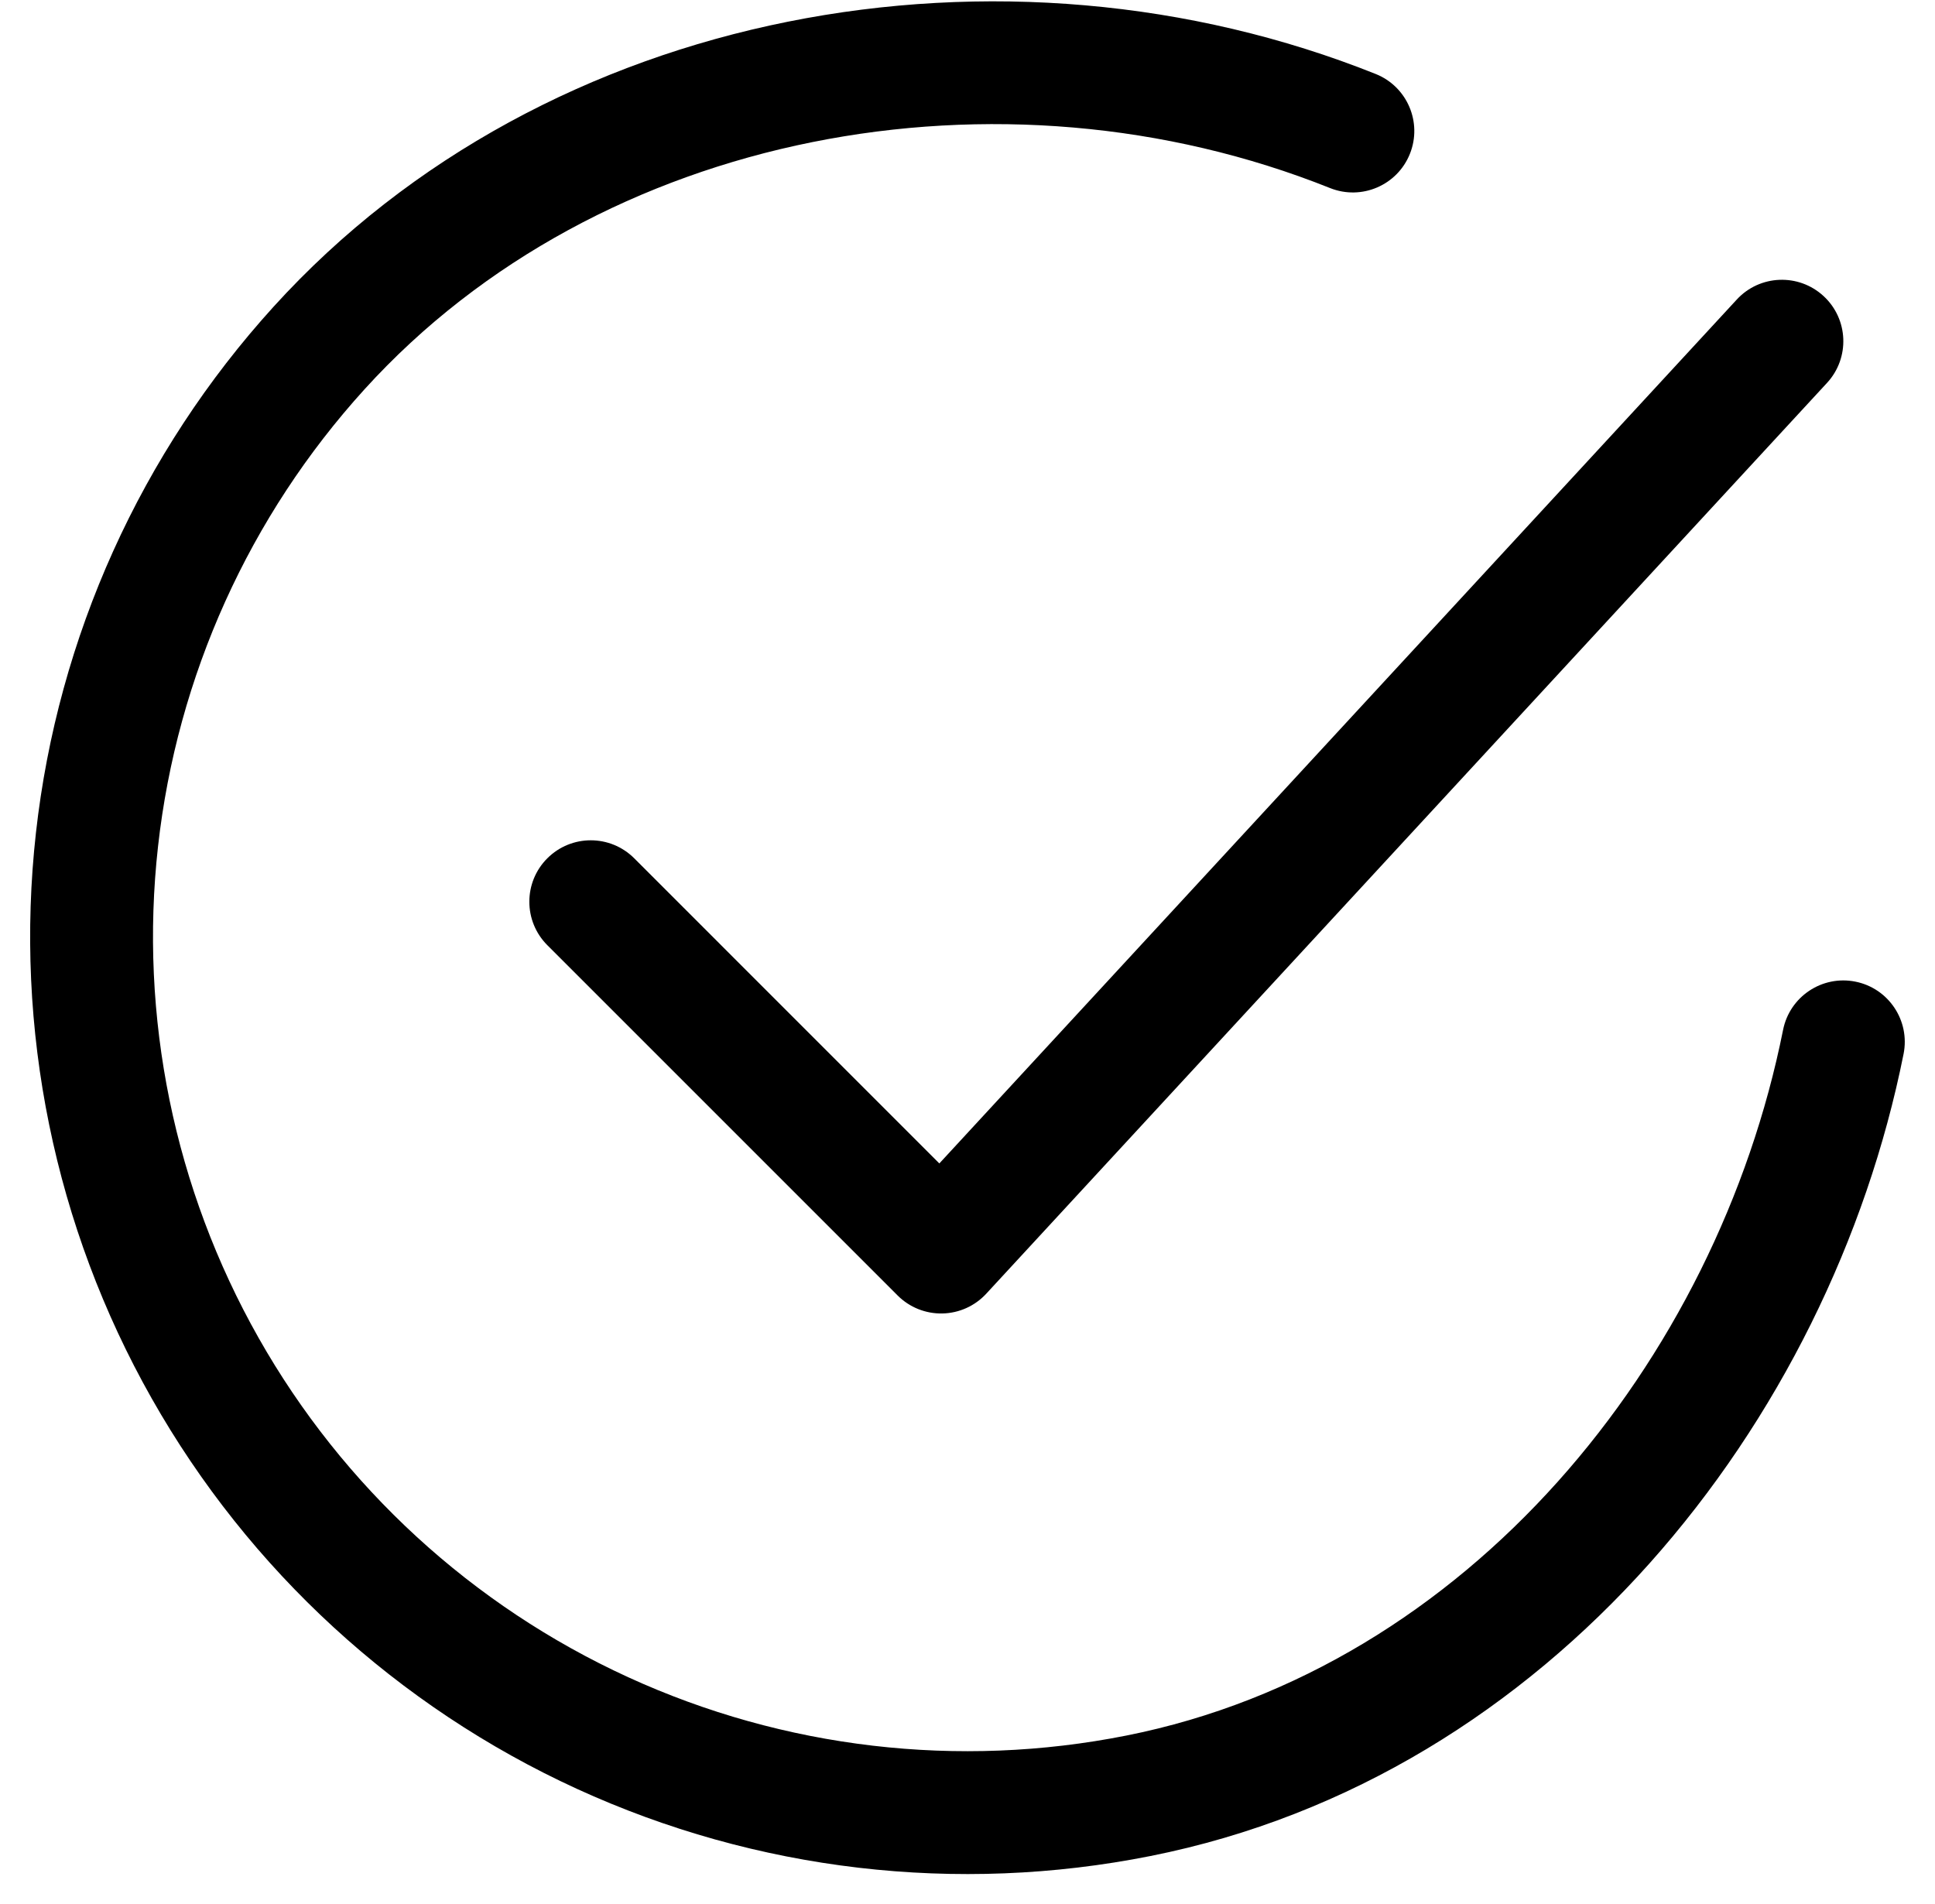
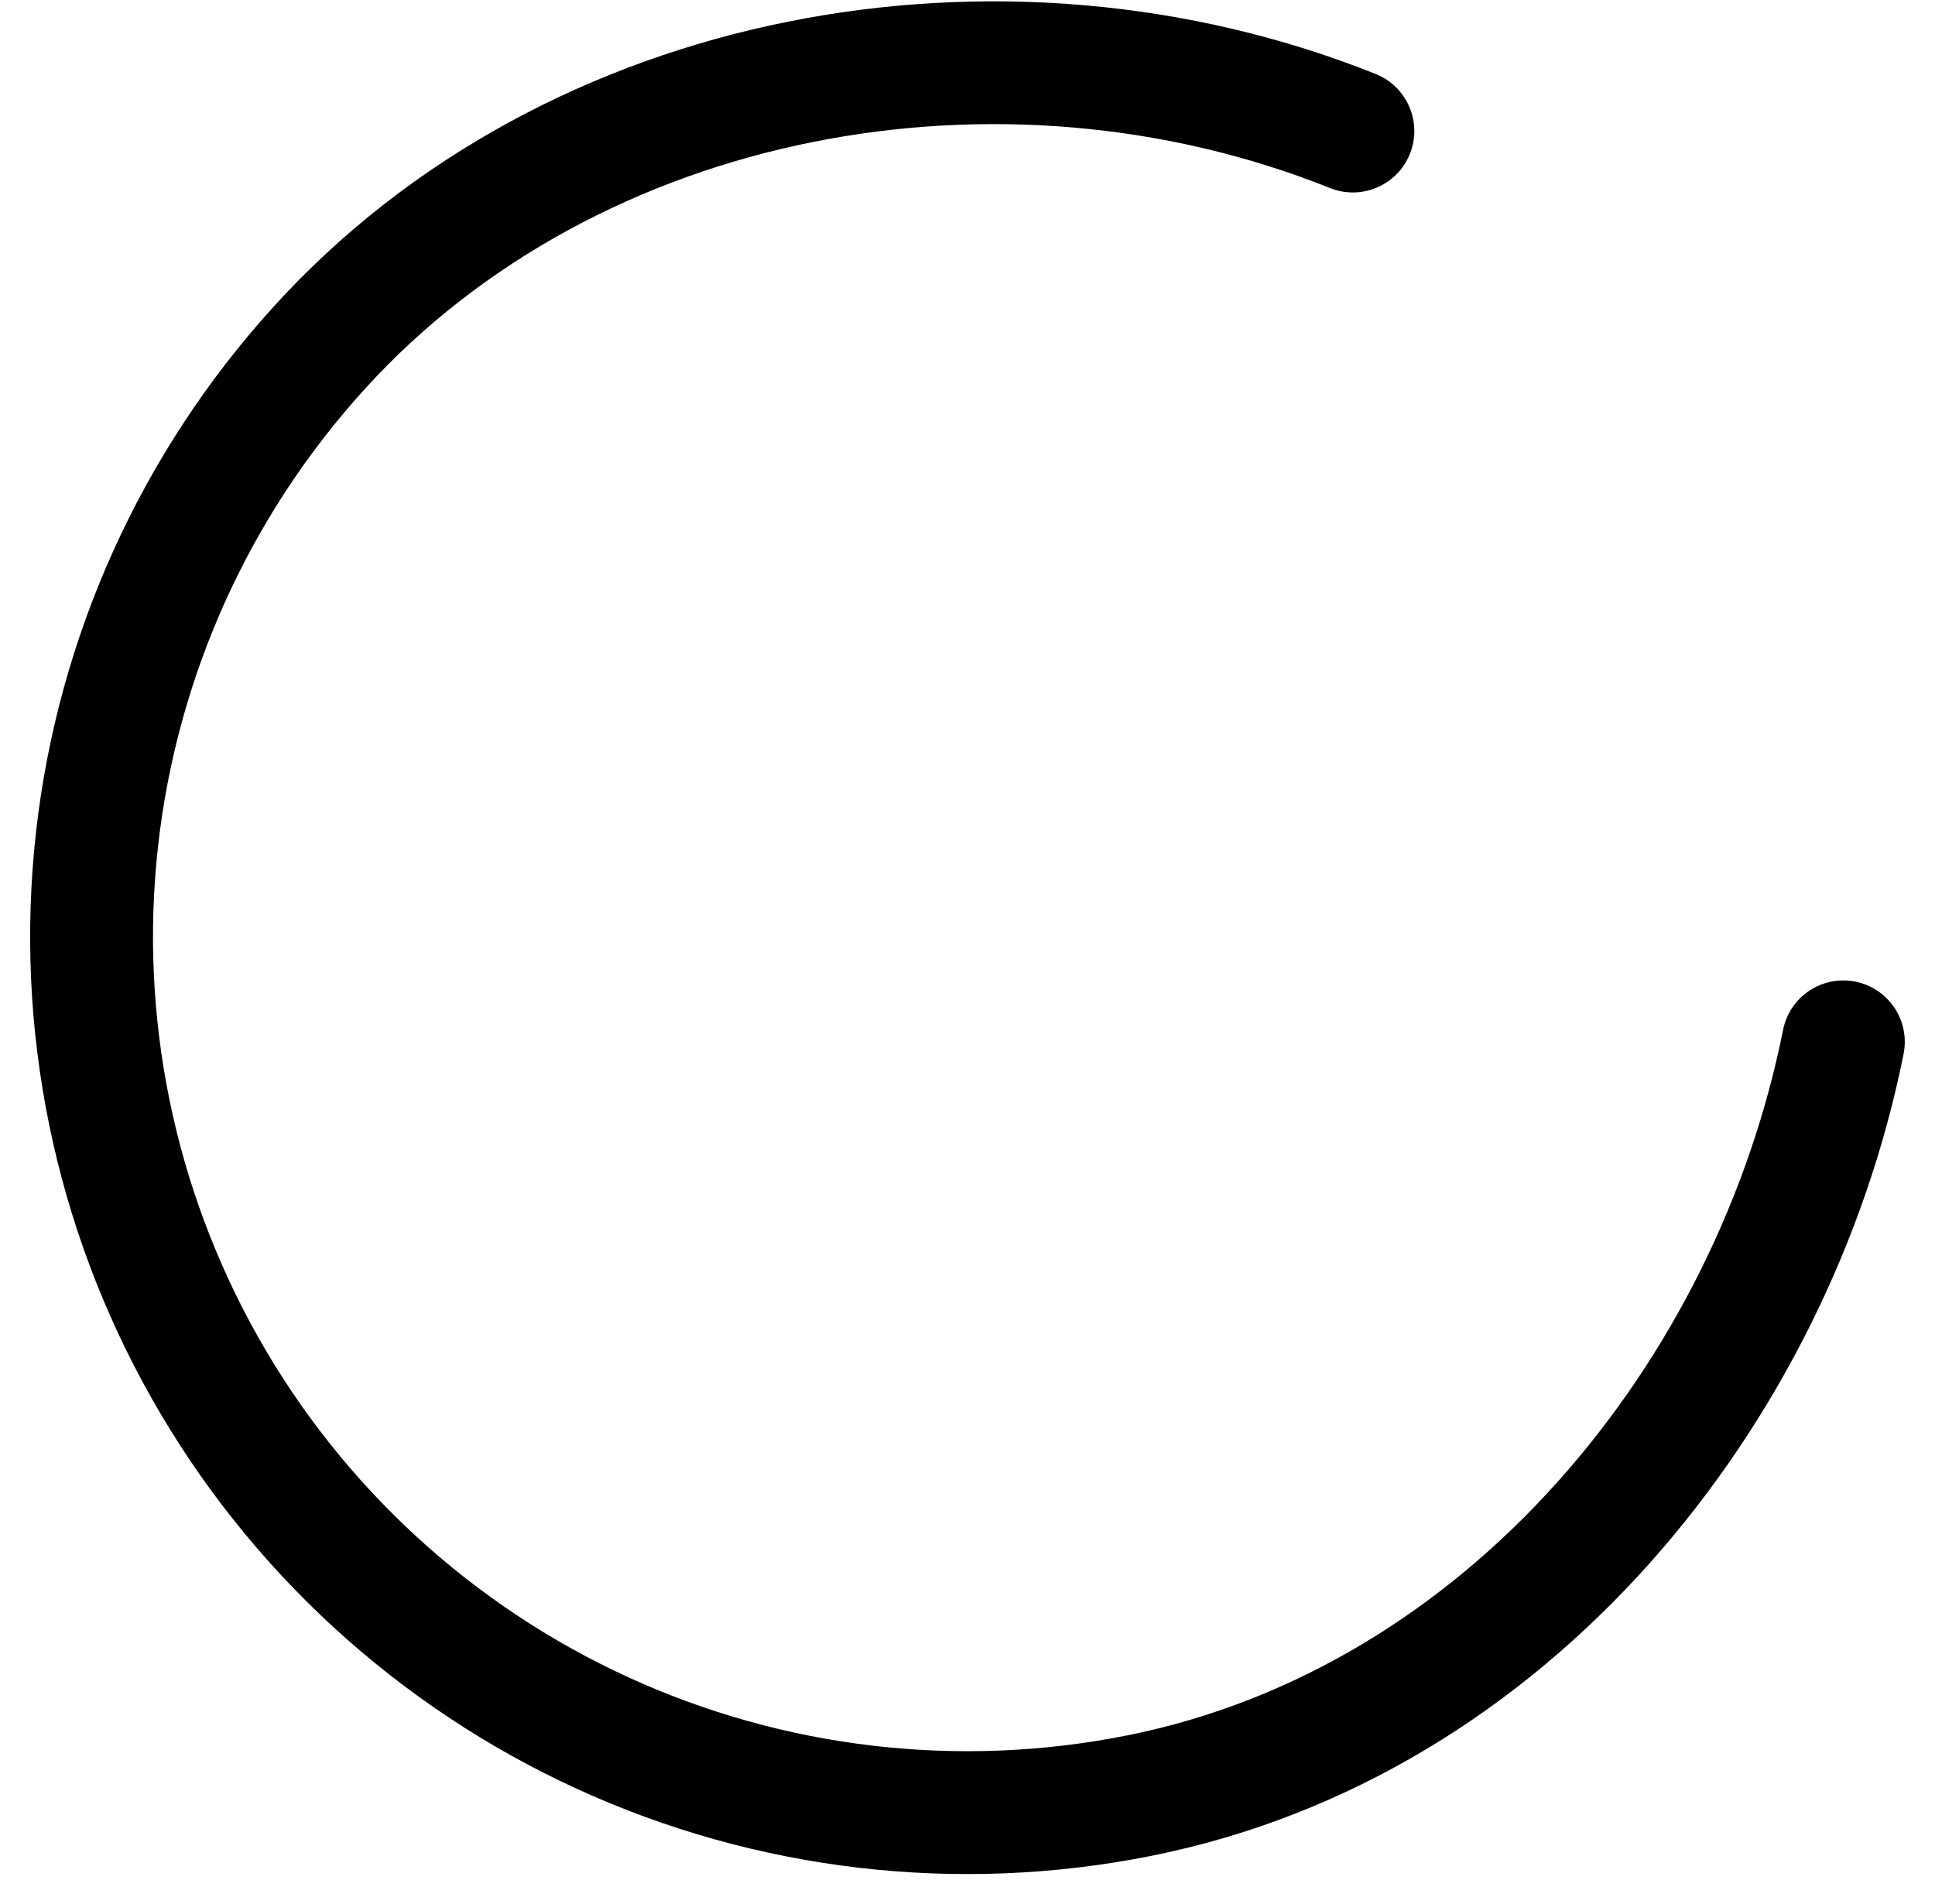
<svg xmlns="http://www.w3.org/2000/svg" fill="none" viewBox="0 0 63 62" height="62" width="63">
  <path fill="black" d="M43.304 6.123C32.587 1.836 19.525 4.242 11.87 12.673L11.87 12.673C8.118 16.804 5.764 22.013 5.145 27.559C4.526 33.105 5.672 38.704 8.42 43.561C11.168 48.418 15.379 52.283 20.452 54.608C25.526 56.932 31.203 57.596 36.676 56.507L36.676 56.507C47.782 54.298 55.895 44.328 58.054 33.53C58.271 32.447 59.325 31.744 60.408 31.961C61.491 32.177 62.193 33.231 61.977 34.314C59.574 46.328 50.487 57.838 37.456 60.43C31.158 61.684 24.625 60.919 18.786 58.244C12.948 55.569 8.102 51.12 4.939 45.531C1.776 39.942 0.457 33.497 1.17 27.115C1.883 20.732 4.591 14.738 8.909 9.984M8.909 9.984C17.807 0.183 32.695 -2.429 44.79 2.409C45.815 2.819 46.314 3.983 45.904 5.008C45.494 6.034 44.33 6.533 43.304 6.123" clip-rule="evenodd" fill-rule="evenodd" />
-   <path fill="black" d="M59.372 9.64C60.184 10.389 60.234 11.654 59.485 12.466L32.11 42.122C31.741 42.522 31.225 42.754 30.681 42.765C30.136 42.776 29.611 42.565 29.226 42.18L17.82 30.774C17.039 29.992 17.039 28.726 17.82 27.945C18.601 27.164 19.867 27.164 20.649 27.945L30.583 37.88L56.546 9.753C57.295 8.941 58.56 8.891 59.372 9.64Z" clip-rule="evenodd" fill-rule="evenodd" />
</svg>